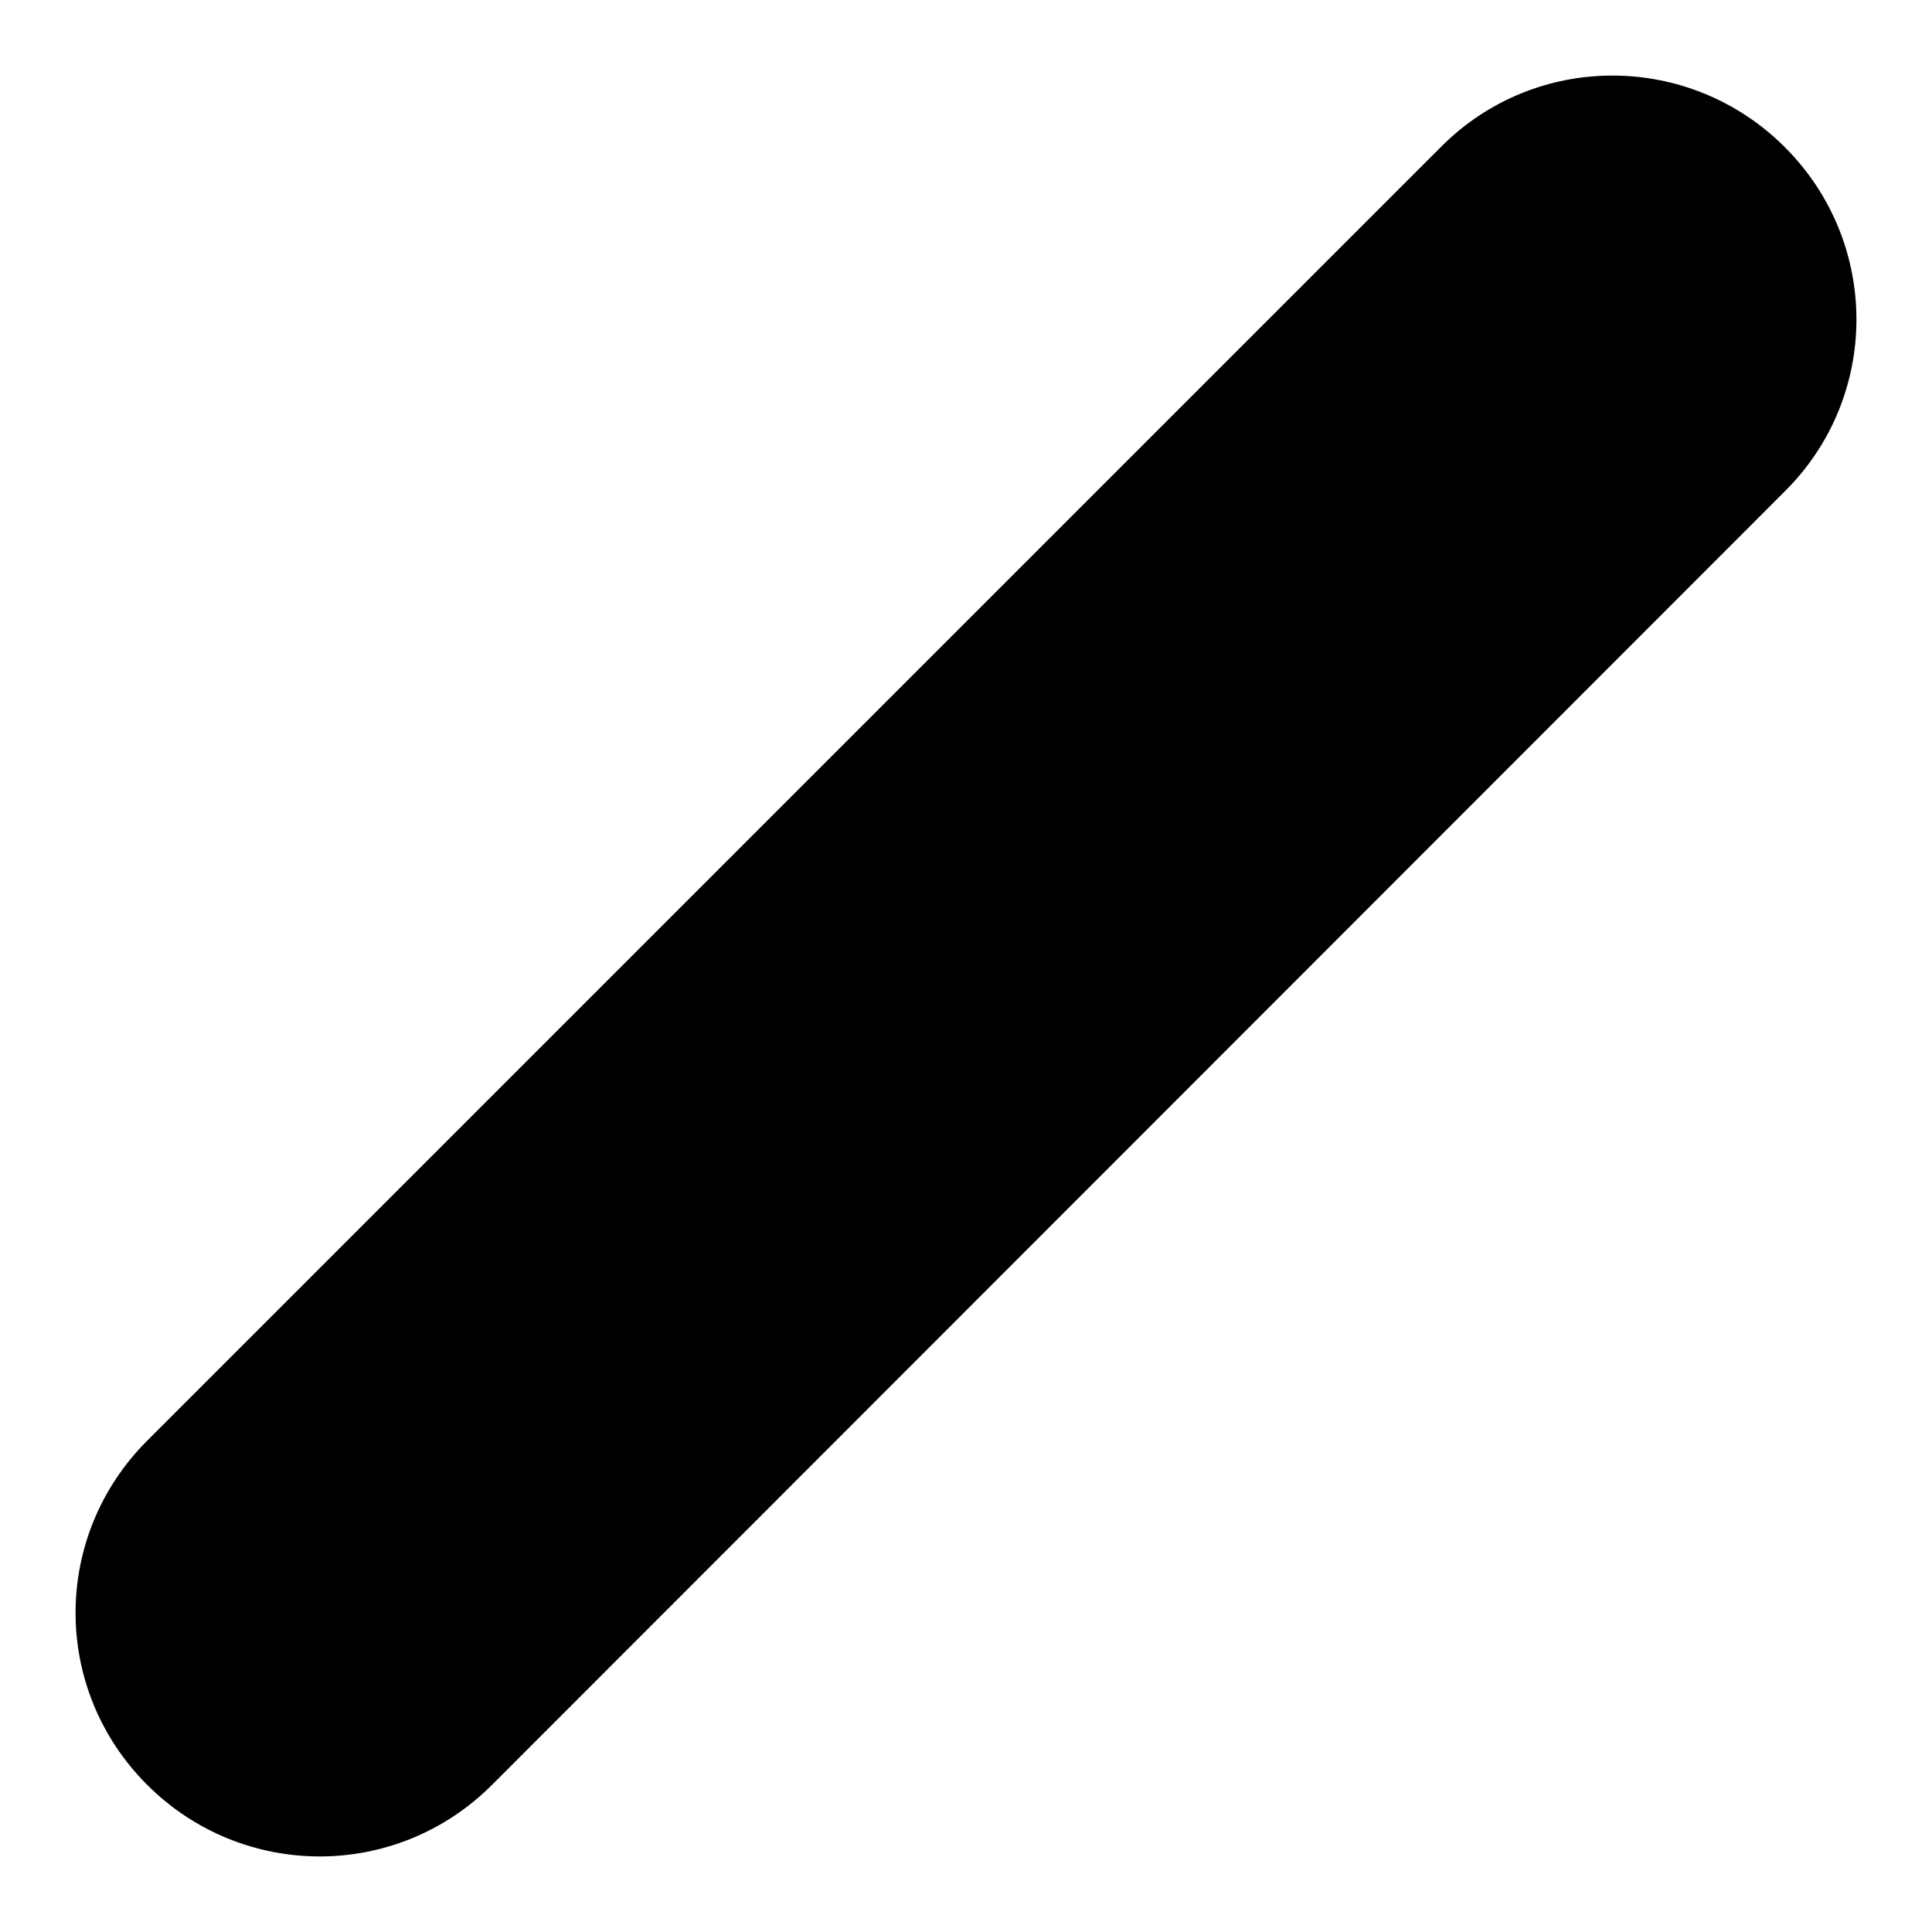
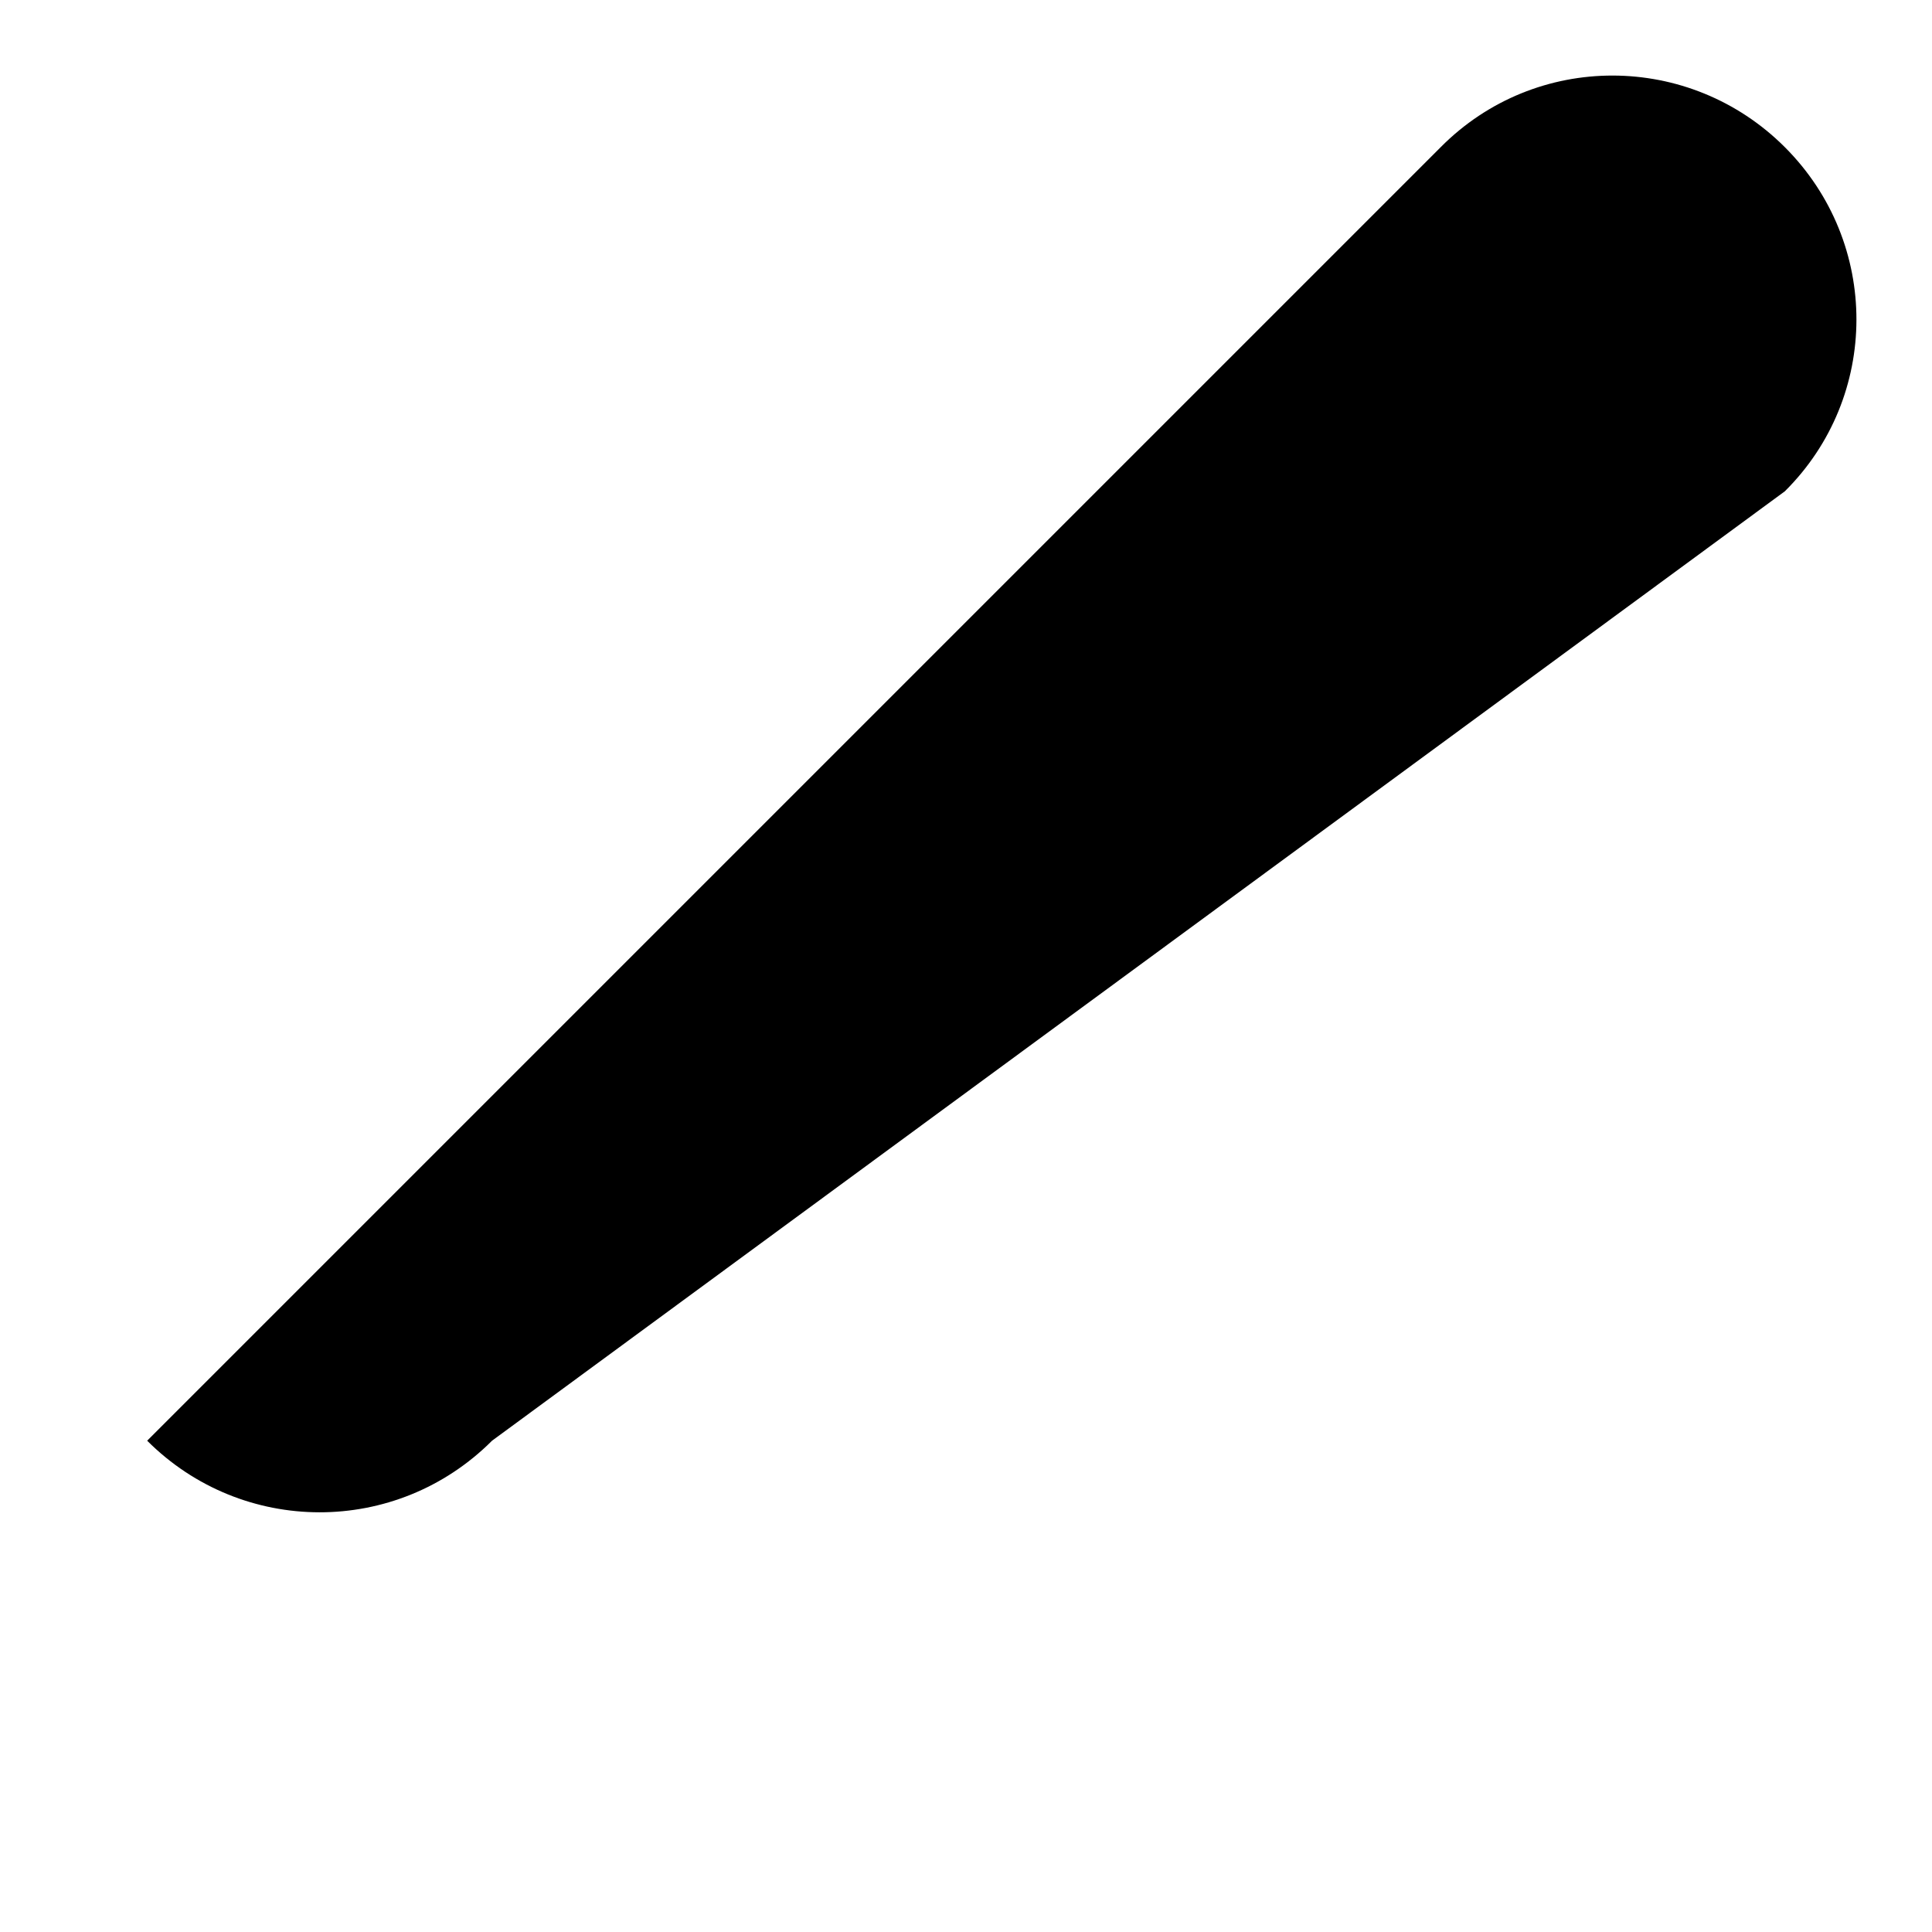
<svg xmlns="http://www.w3.org/2000/svg" version="1.1" x="0px" y="0px" viewBox="0 0 256 256" enable-background="new 0 0 256 256" xml:space="preserve">
  <g>
    <g>
-       <path fill="#000000" d="M236.5,19.5c-12.6-12.6-33-12.7-45.6,0L19.5,190.9c-12.6,12.6-12.7,32.9,0,45.6l0,0c12.6,12.6,33,12.7,45.7,0L236.5,65.1C249.1,52.6,249.2,32.2,236.5,19.5L236.5,19.5L236.5,19.5z" />
+       <path fill="#000000" d="M236.5,19.5c-12.6-12.6-33-12.7-45.6,0L19.5,190.9l0,0c12.6,12.6,33,12.7,45.7,0L236.5,65.1C249.1,52.6,249.2,32.2,236.5,19.5L236.5,19.5L236.5,19.5z" />
    </g>
  </g>
</svg>